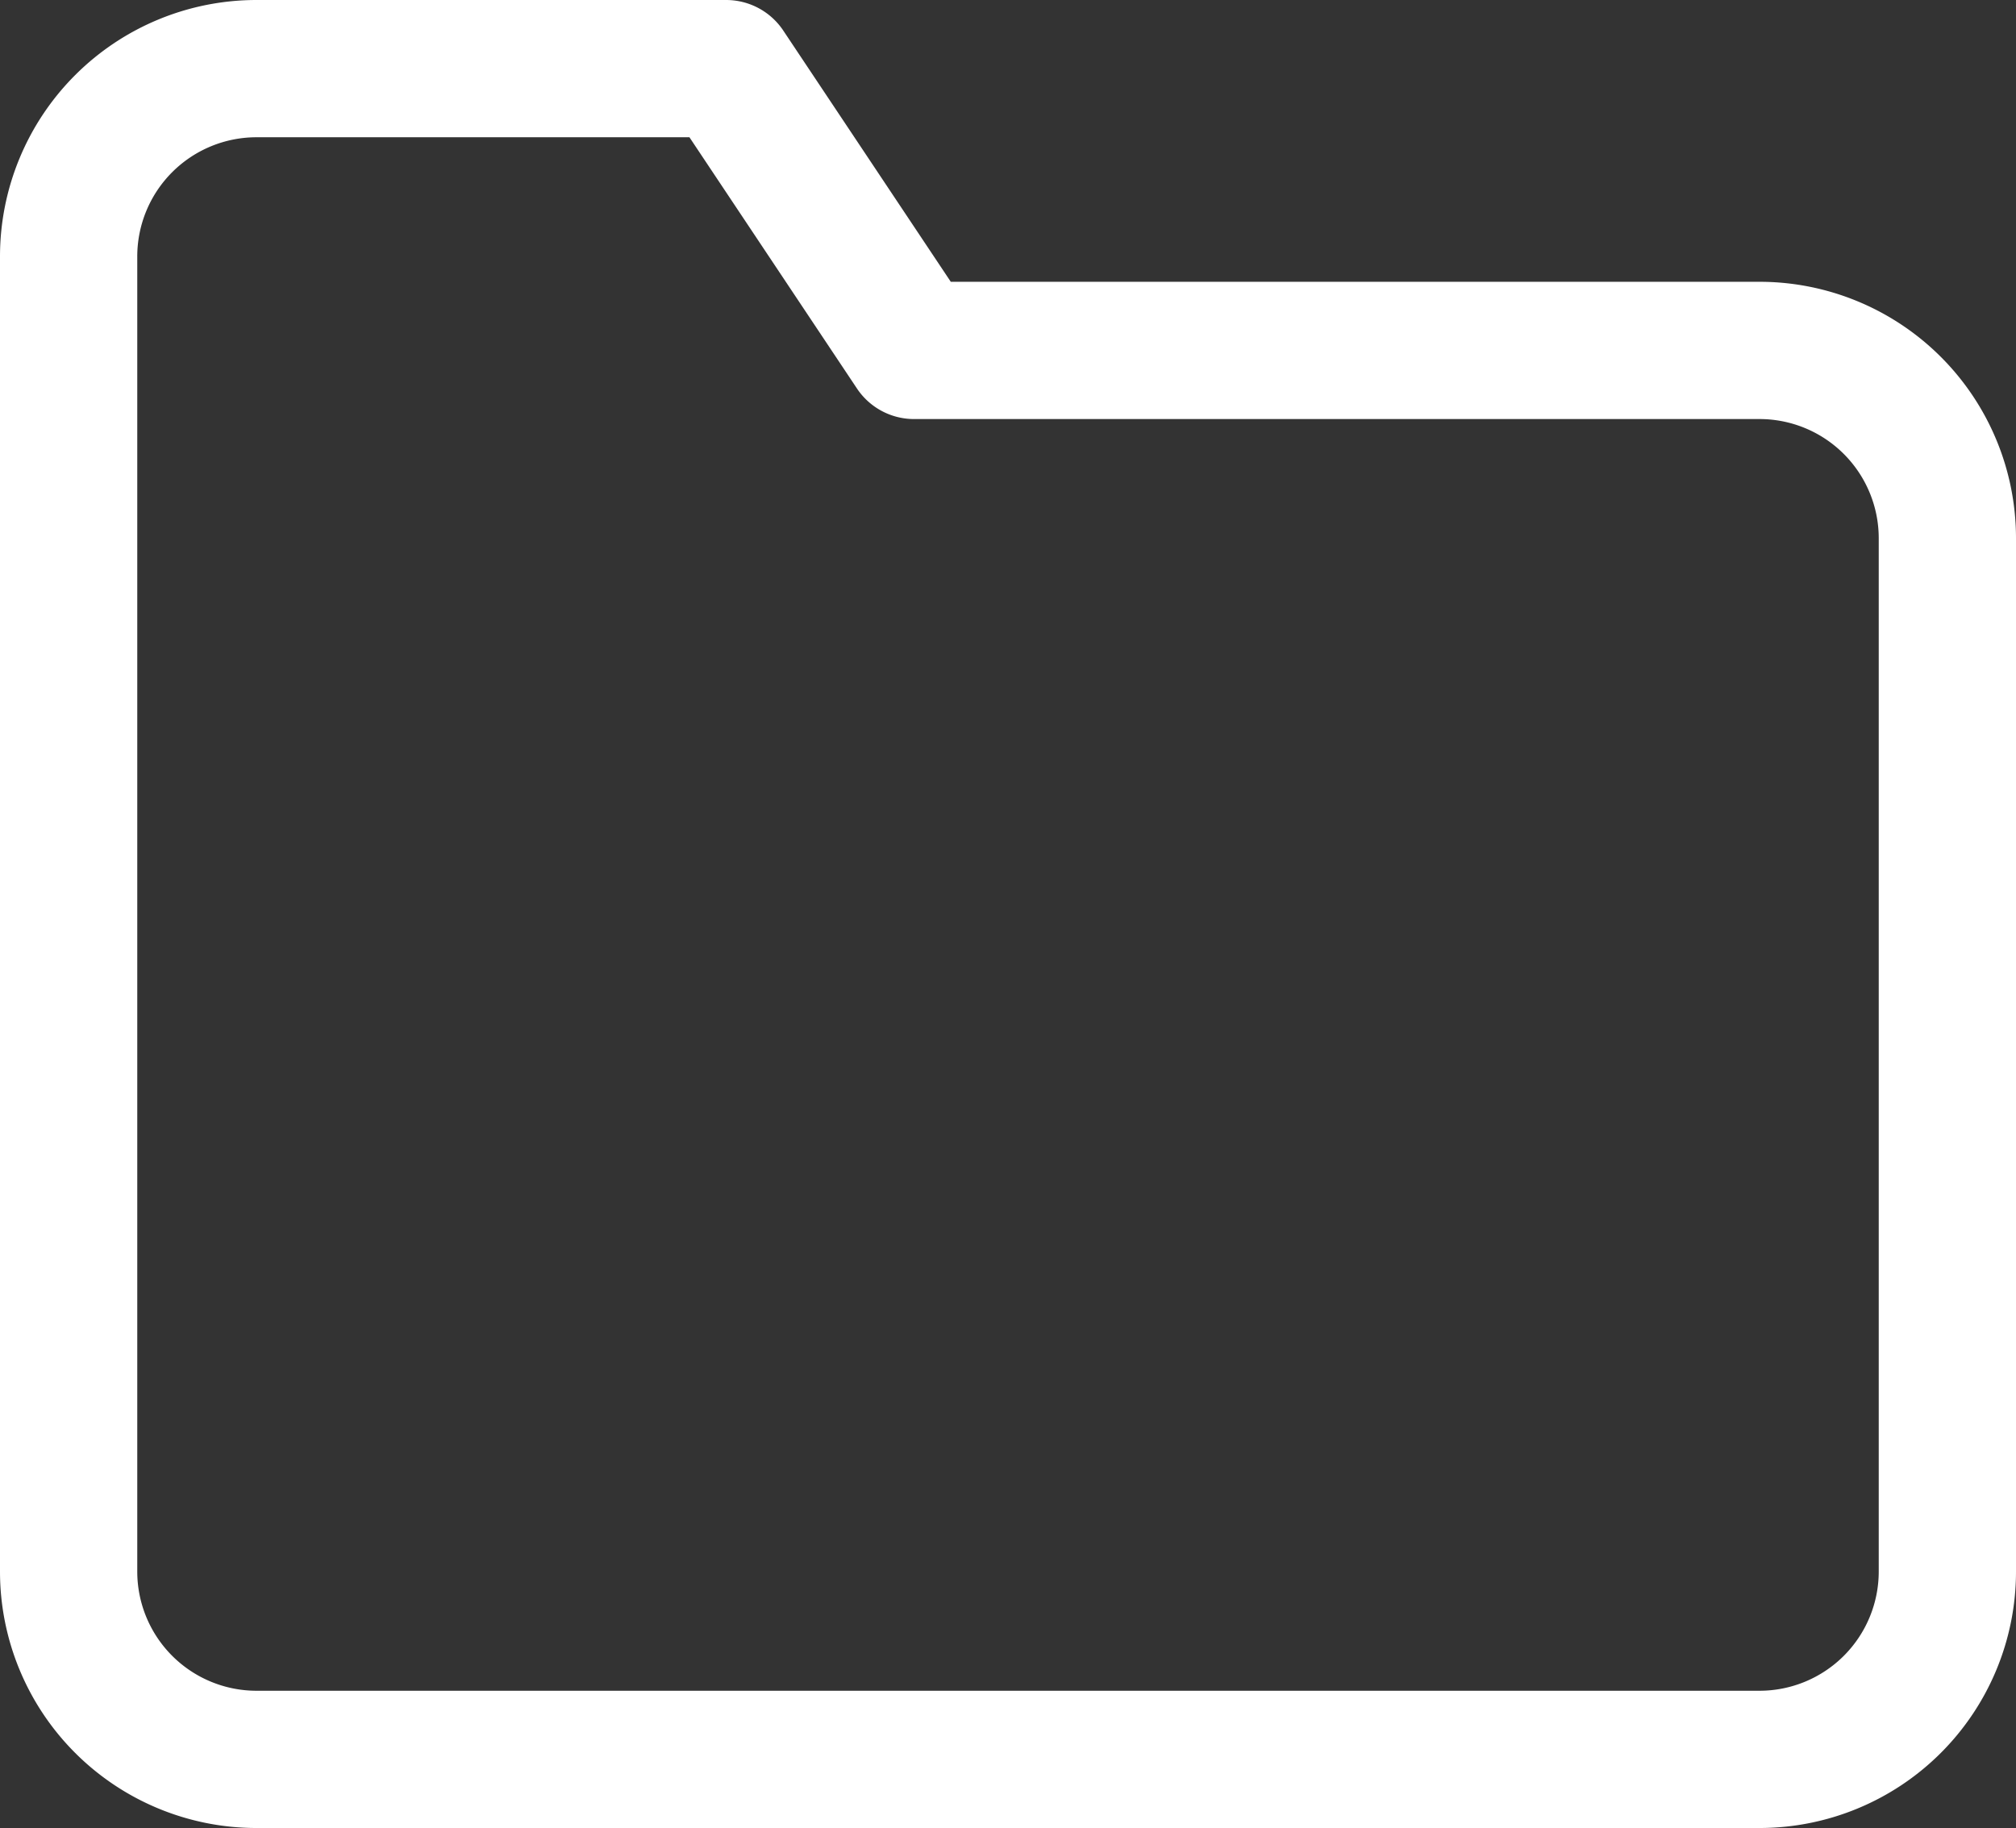
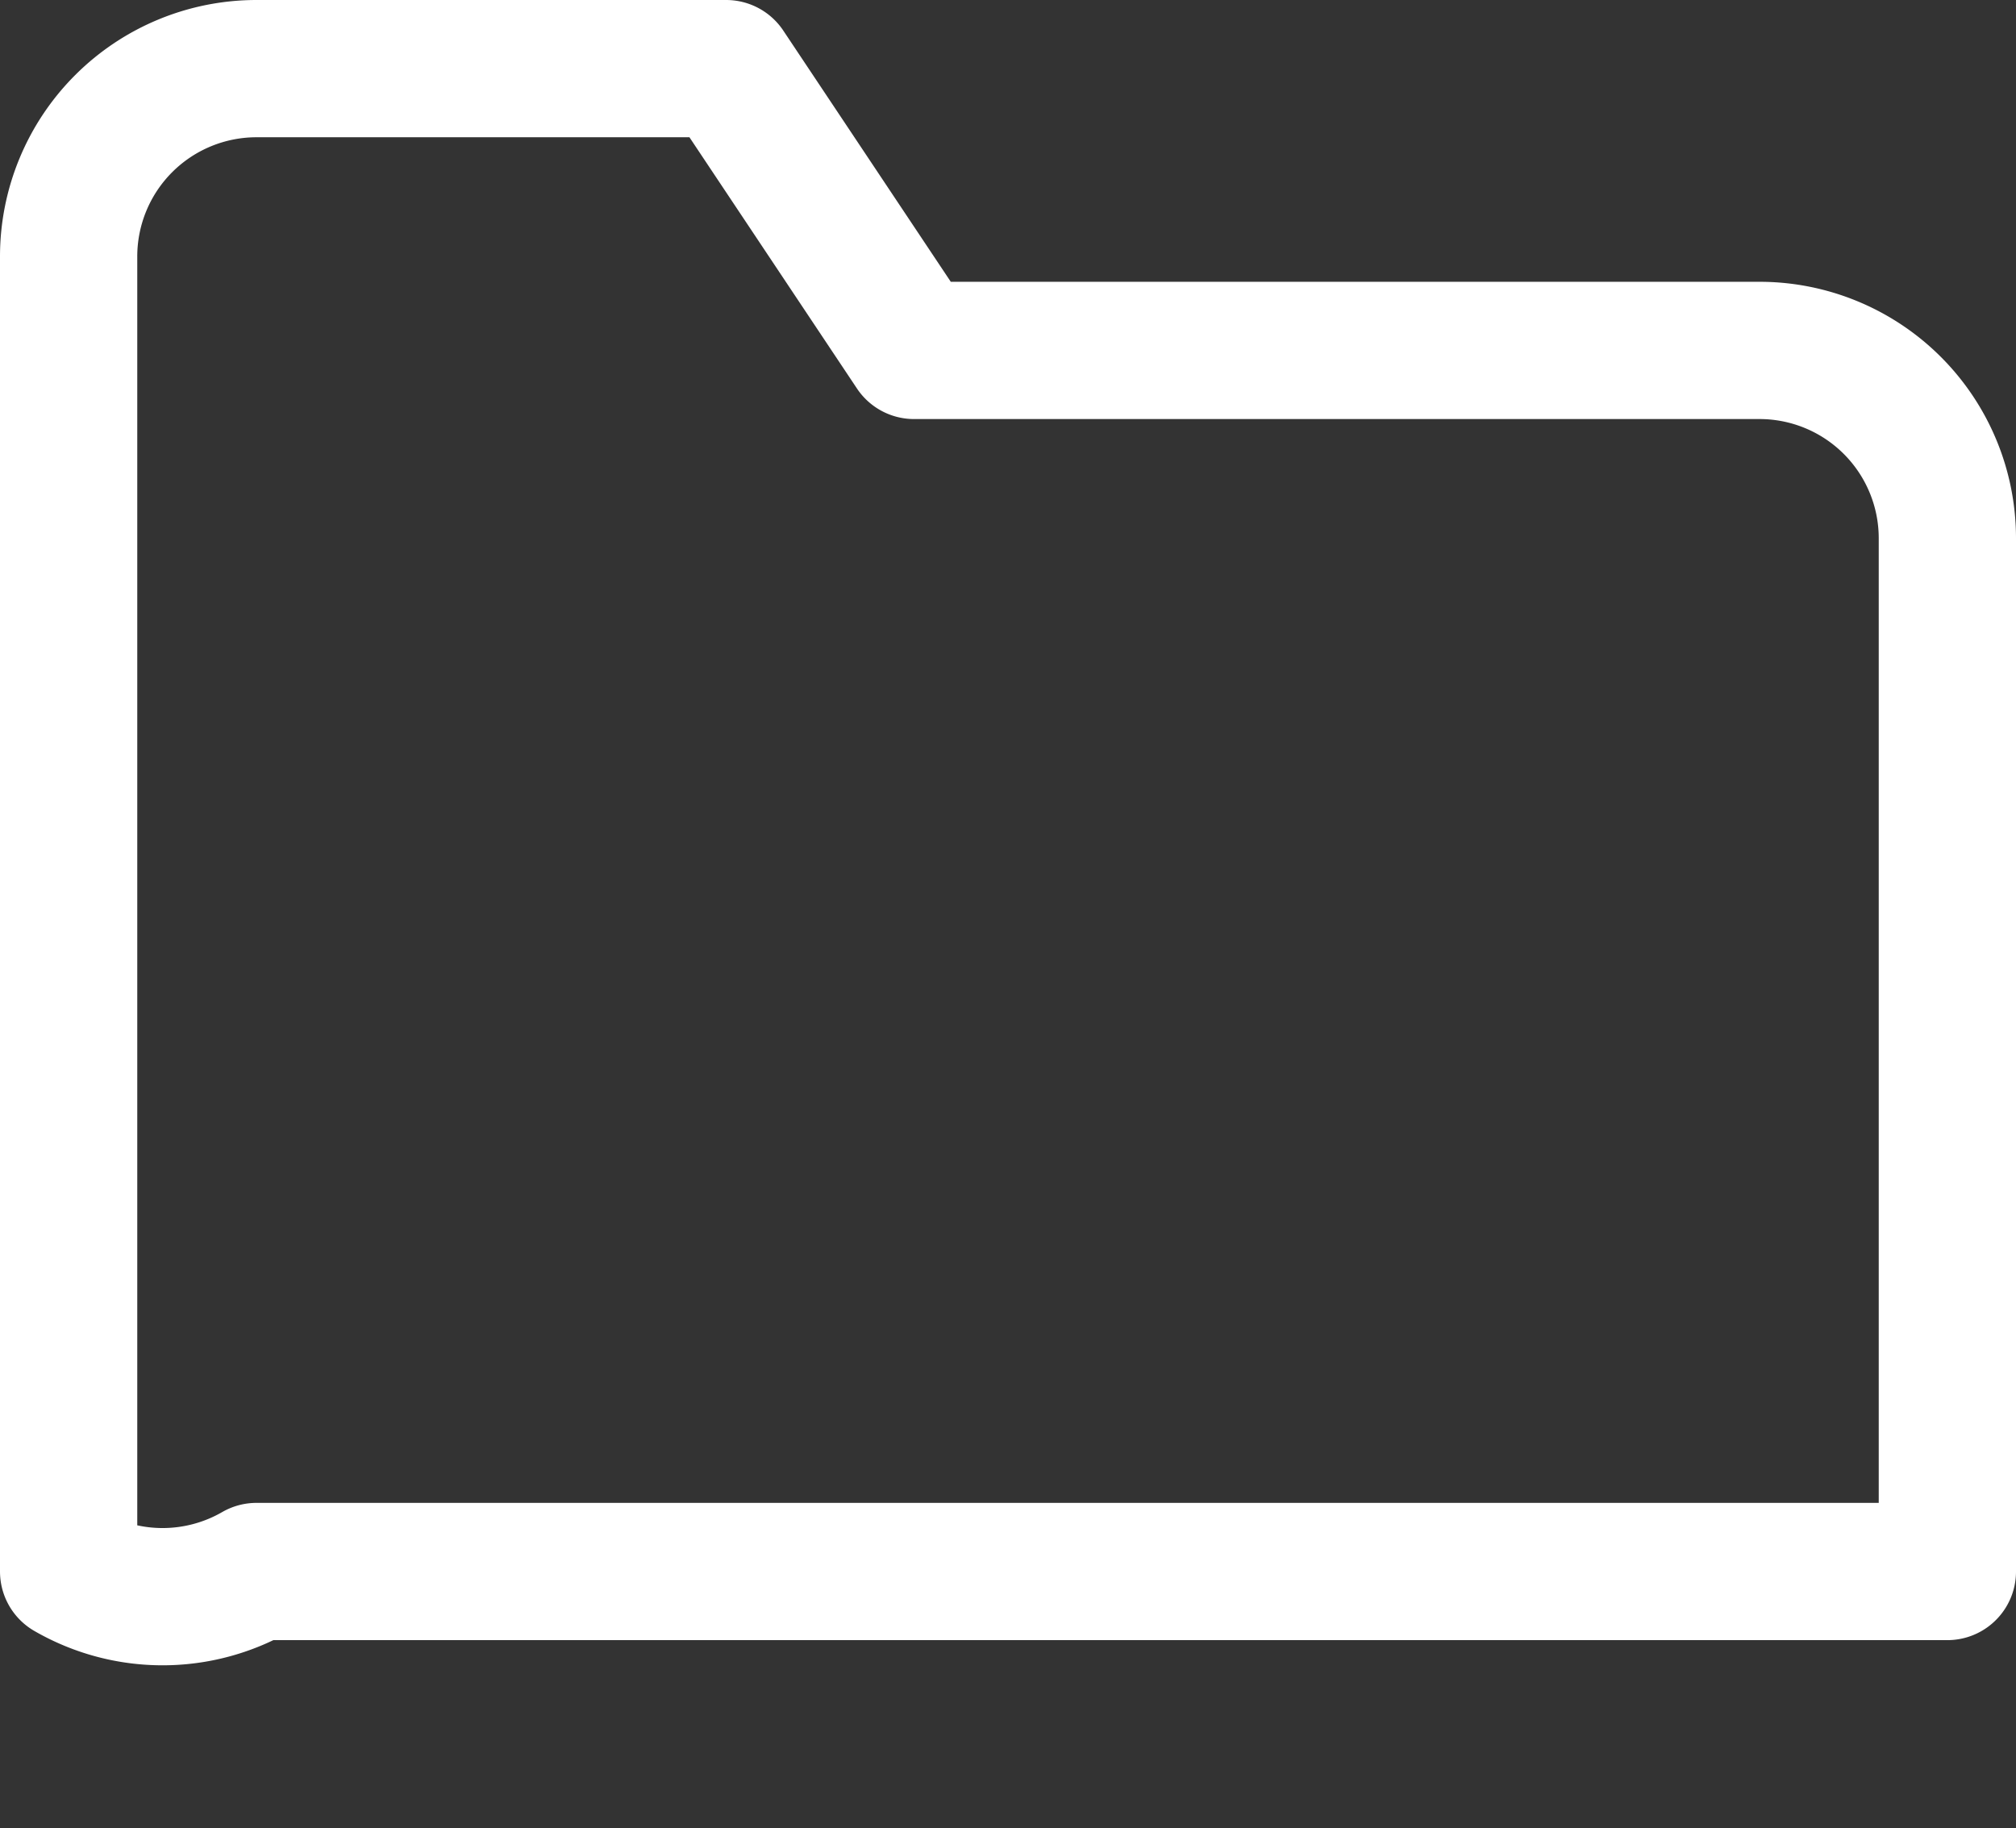
<svg xmlns="http://www.w3.org/2000/svg" width="48.467" height="43.95" viewBox="0 0 48.467 43.95">
  <rect x="0" y="0" width="48.467" height="43.95" fill="#333333" stroke="none" />
-   <path id="folder" d="M47.167,39.133A4.517,4.517,0,0,1,42.65,43.65H6.517A4.517,4.517,0,0,1,2,39.133V7.517A4.517,4.517,0,0,1,6.517,3H17.808l4.517,6.775H42.65a4.517,4.517,0,0,1,4.517,4.517Z" transform="translate(-0.35 -1.35)" fill="none" stroke="#fff" stroke-linecap="round" stroke-linejoin="round" stroke-width="3.3" />
+   <path id="folder" d="M47.167,39.133H6.517A4.517,4.517,0,0,1,2,39.133V7.517A4.517,4.517,0,0,1,6.517,3H17.808l4.517,6.775H42.65a4.517,4.517,0,0,1,4.517,4.517Z" transform="translate(-0.35 -1.35)" fill="none" stroke="#fff" stroke-linecap="round" stroke-linejoin="round" stroke-width="3.3" />
</svg>